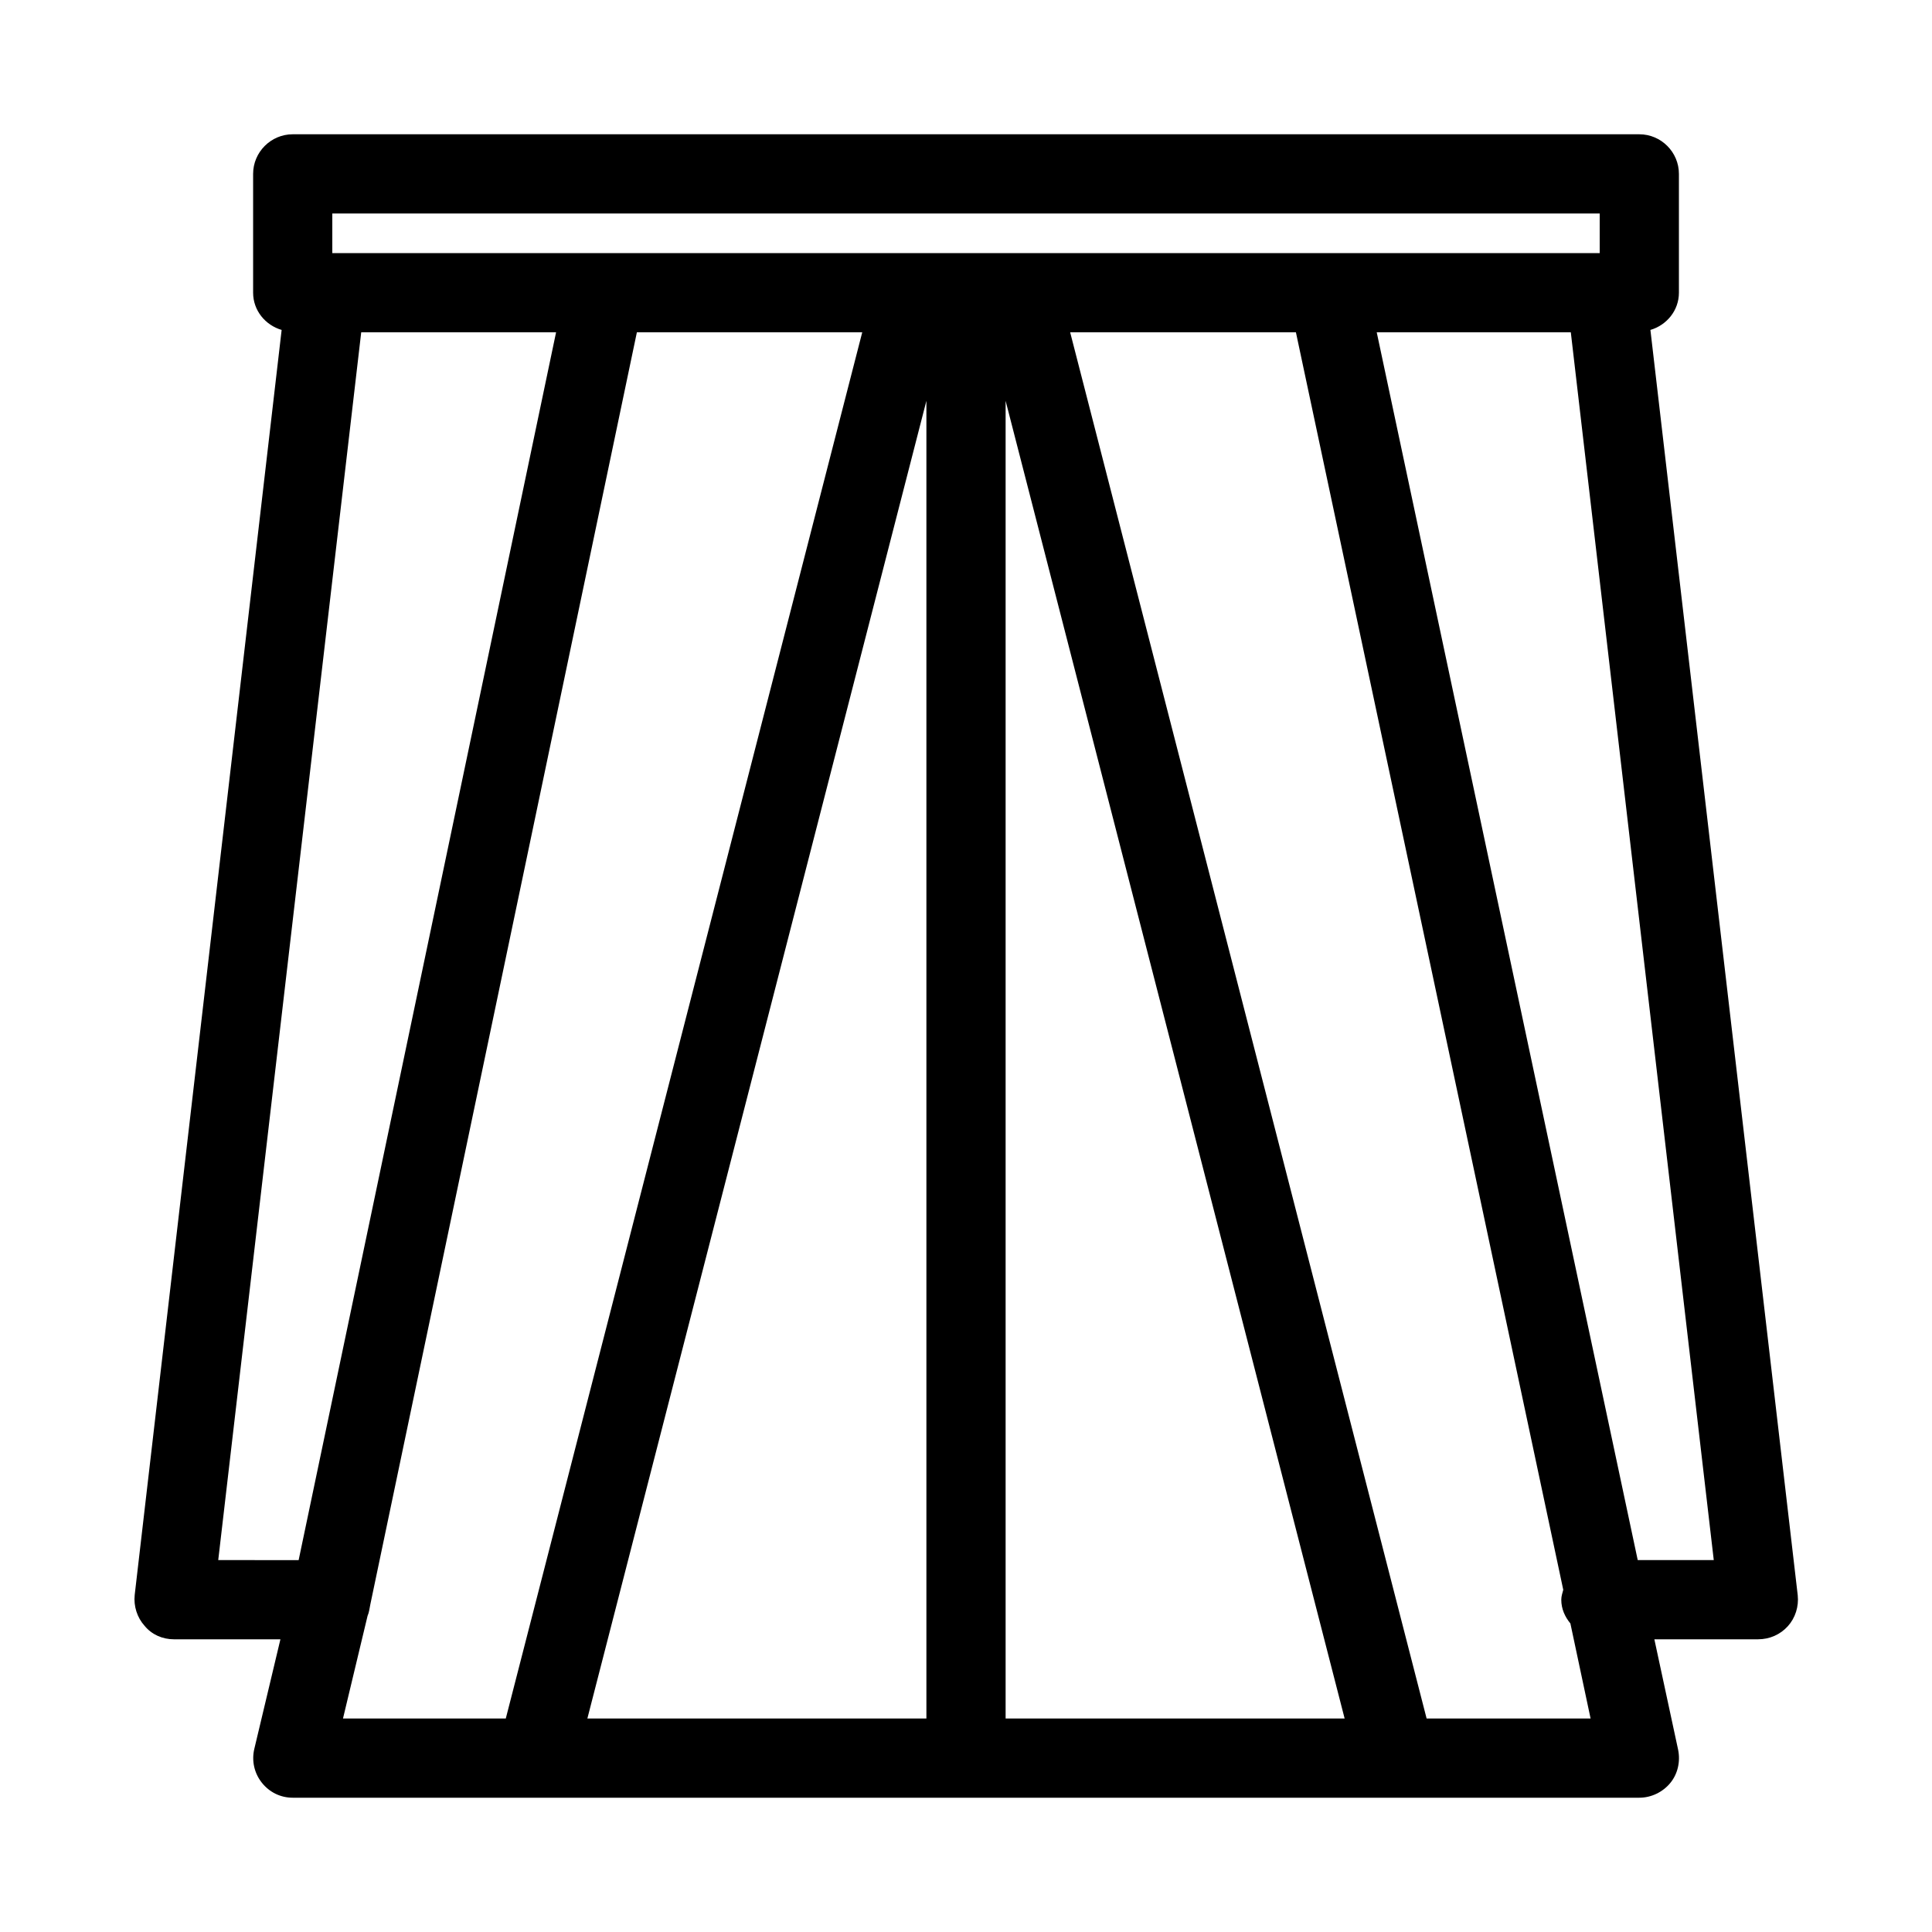
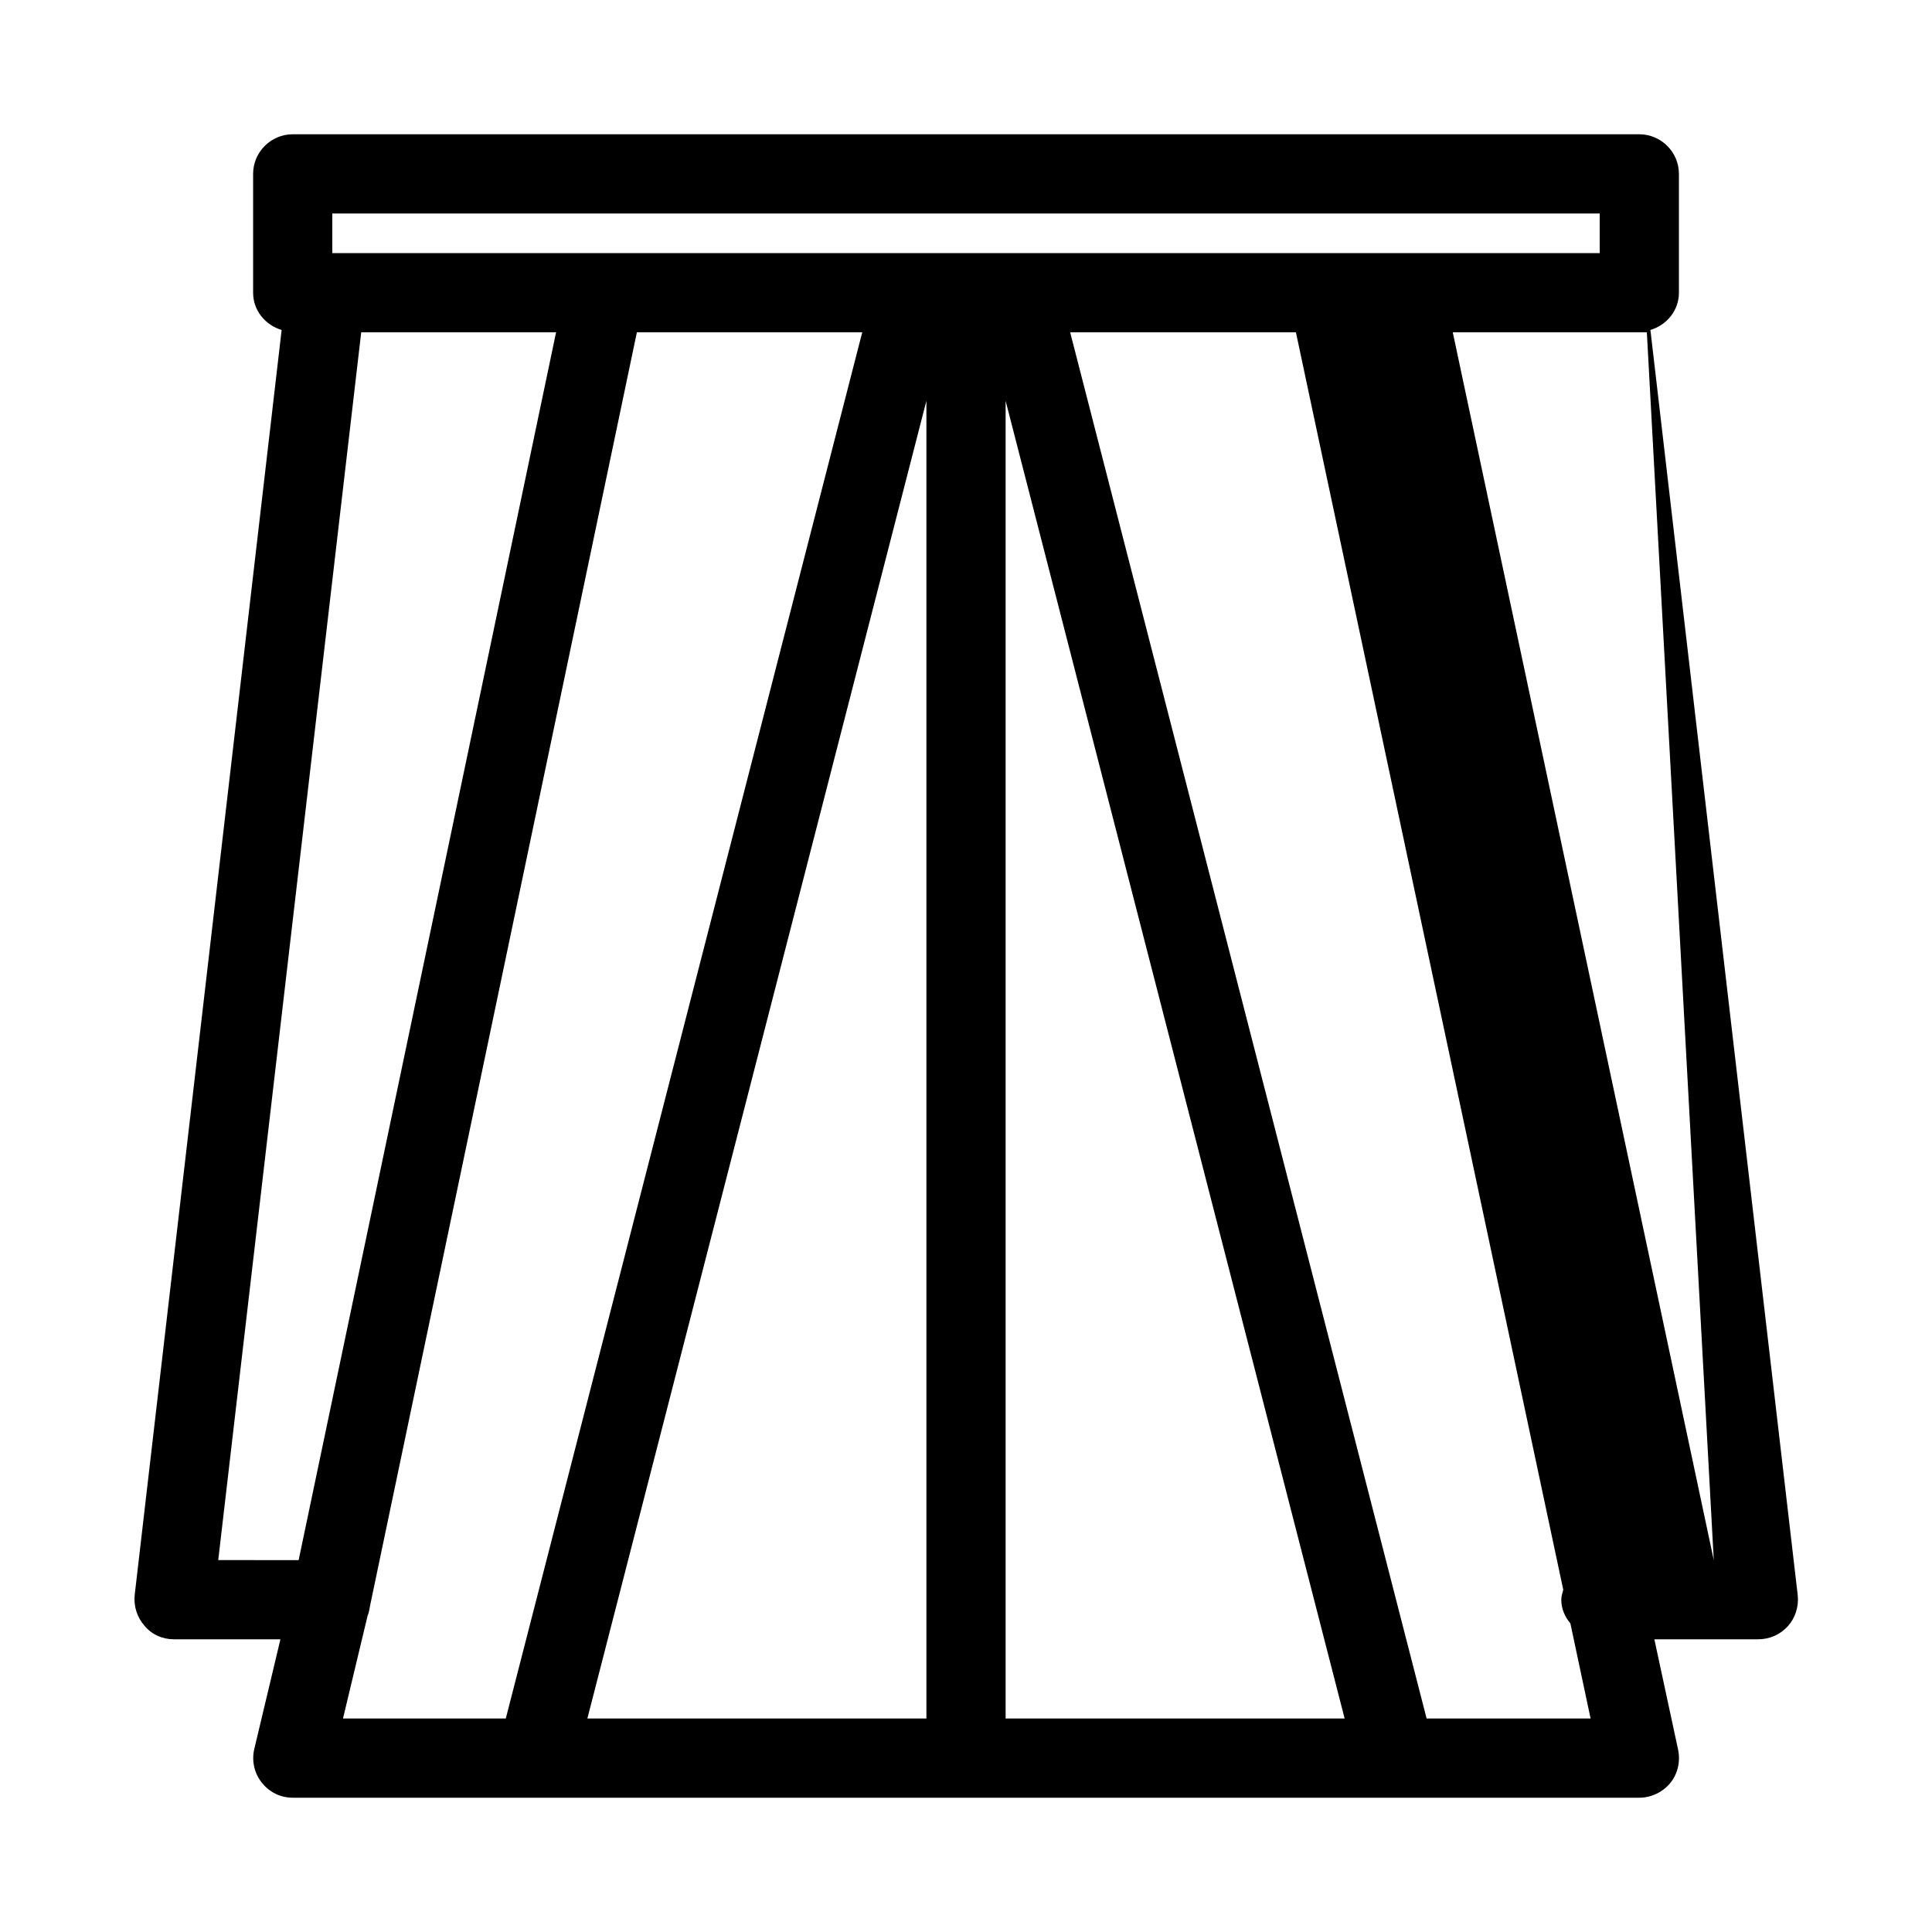
<svg xmlns="http://www.w3.org/2000/svg" fill="#000000" width="800px" height="800px" version="1.1" viewBox="144 144 512 512">
-   <path d="m190.08 578.43h28.234l-6.926 29.074c-0.734 3.148 0 6.402 1.996 8.922 1.992 2.519 4.93 3.988 8.184 3.988h356.87c3.148 0 6.191-1.469 8.188-3.883s2.731-5.668 2.098-8.816l-6.301-29.285h27.5c3.043 0 5.879-1.258 7.871-3.465 1.996-2.203 2.938-5.246 2.625-8.188l-39.043-335.34c4.301-1.262 7.555-5.144 7.555-9.867v-31.488c0-5.773-4.723-10.496-10.496-10.496h-356.86c-5.773 0-10.496 4.723-10.496 10.496v31.488c0 4.723 3.254 8.605 7.559 9.867l-38.941 335.24c-0.316 2.938 0.629 5.984 2.625 8.188 1.887 2.309 4.723 3.566 7.766 3.566zm44.816 20.992 6.508-27.184c0.418-0.945 0.523-1.996 0.734-3.043l70.641-337.13h59.723l-94.465 367.36zm154.61 0h-89.848l89.848-349.2zm20.992 0v-349.2l89.844 349.2zm111.57 0-94.465-367.36h59.828l70.848 333.25c-0.211 0.84-0.523 1.68-0.523 2.625 0 2.414 0.945 4.512 2.414 6.297l5.352 25.191zm76.098-41.984h-20.152l-69.168-325.38h51.434zm-366.1-356.86h335.87v10.496h-335.87zm7.66 31.488h51.641l-68.223 325.38-21.309-0.004z" />
+   <path d="m190.08 578.43h28.234l-6.926 29.074c-0.734 3.148 0 6.402 1.996 8.922 1.992 2.519 4.93 3.988 8.184 3.988h356.87c3.148 0 6.191-1.469 8.188-3.883s2.731-5.668 2.098-8.816l-6.301-29.285h27.5c3.043 0 5.879-1.258 7.871-3.465 1.996-2.203 2.938-5.246 2.625-8.188l-39.043-335.34c4.301-1.262 7.555-5.144 7.555-9.867v-31.488c0-5.773-4.723-10.496-10.496-10.496h-356.86c-5.773 0-10.496 4.723-10.496 10.496v31.488c0 4.723 3.254 8.605 7.559 9.867l-38.941 335.24c-0.316 2.938 0.629 5.984 2.625 8.188 1.887 2.309 4.723 3.566 7.766 3.566zm44.816 20.992 6.508-27.184c0.418-0.945 0.523-1.996 0.734-3.043l70.641-337.13h59.723l-94.465 367.36zm154.61 0h-89.848l89.848-349.2zm20.992 0v-349.2l89.844 349.2zm111.57 0-94.465-367.36h59.828l70.848 333.25c-0.211 0.84-0.523 1.68-0.523 2.625 0 2.414 0.945 4.512 2.414 6.297l5.352 25.191zm76.098-41.984l-69.168-325.38h51.434zm-366.1-356.86h335.87v10.496h-335.87zm7.66 31.488h51.641l-68.223 325.38-21.309-0.004z" />
</svg>